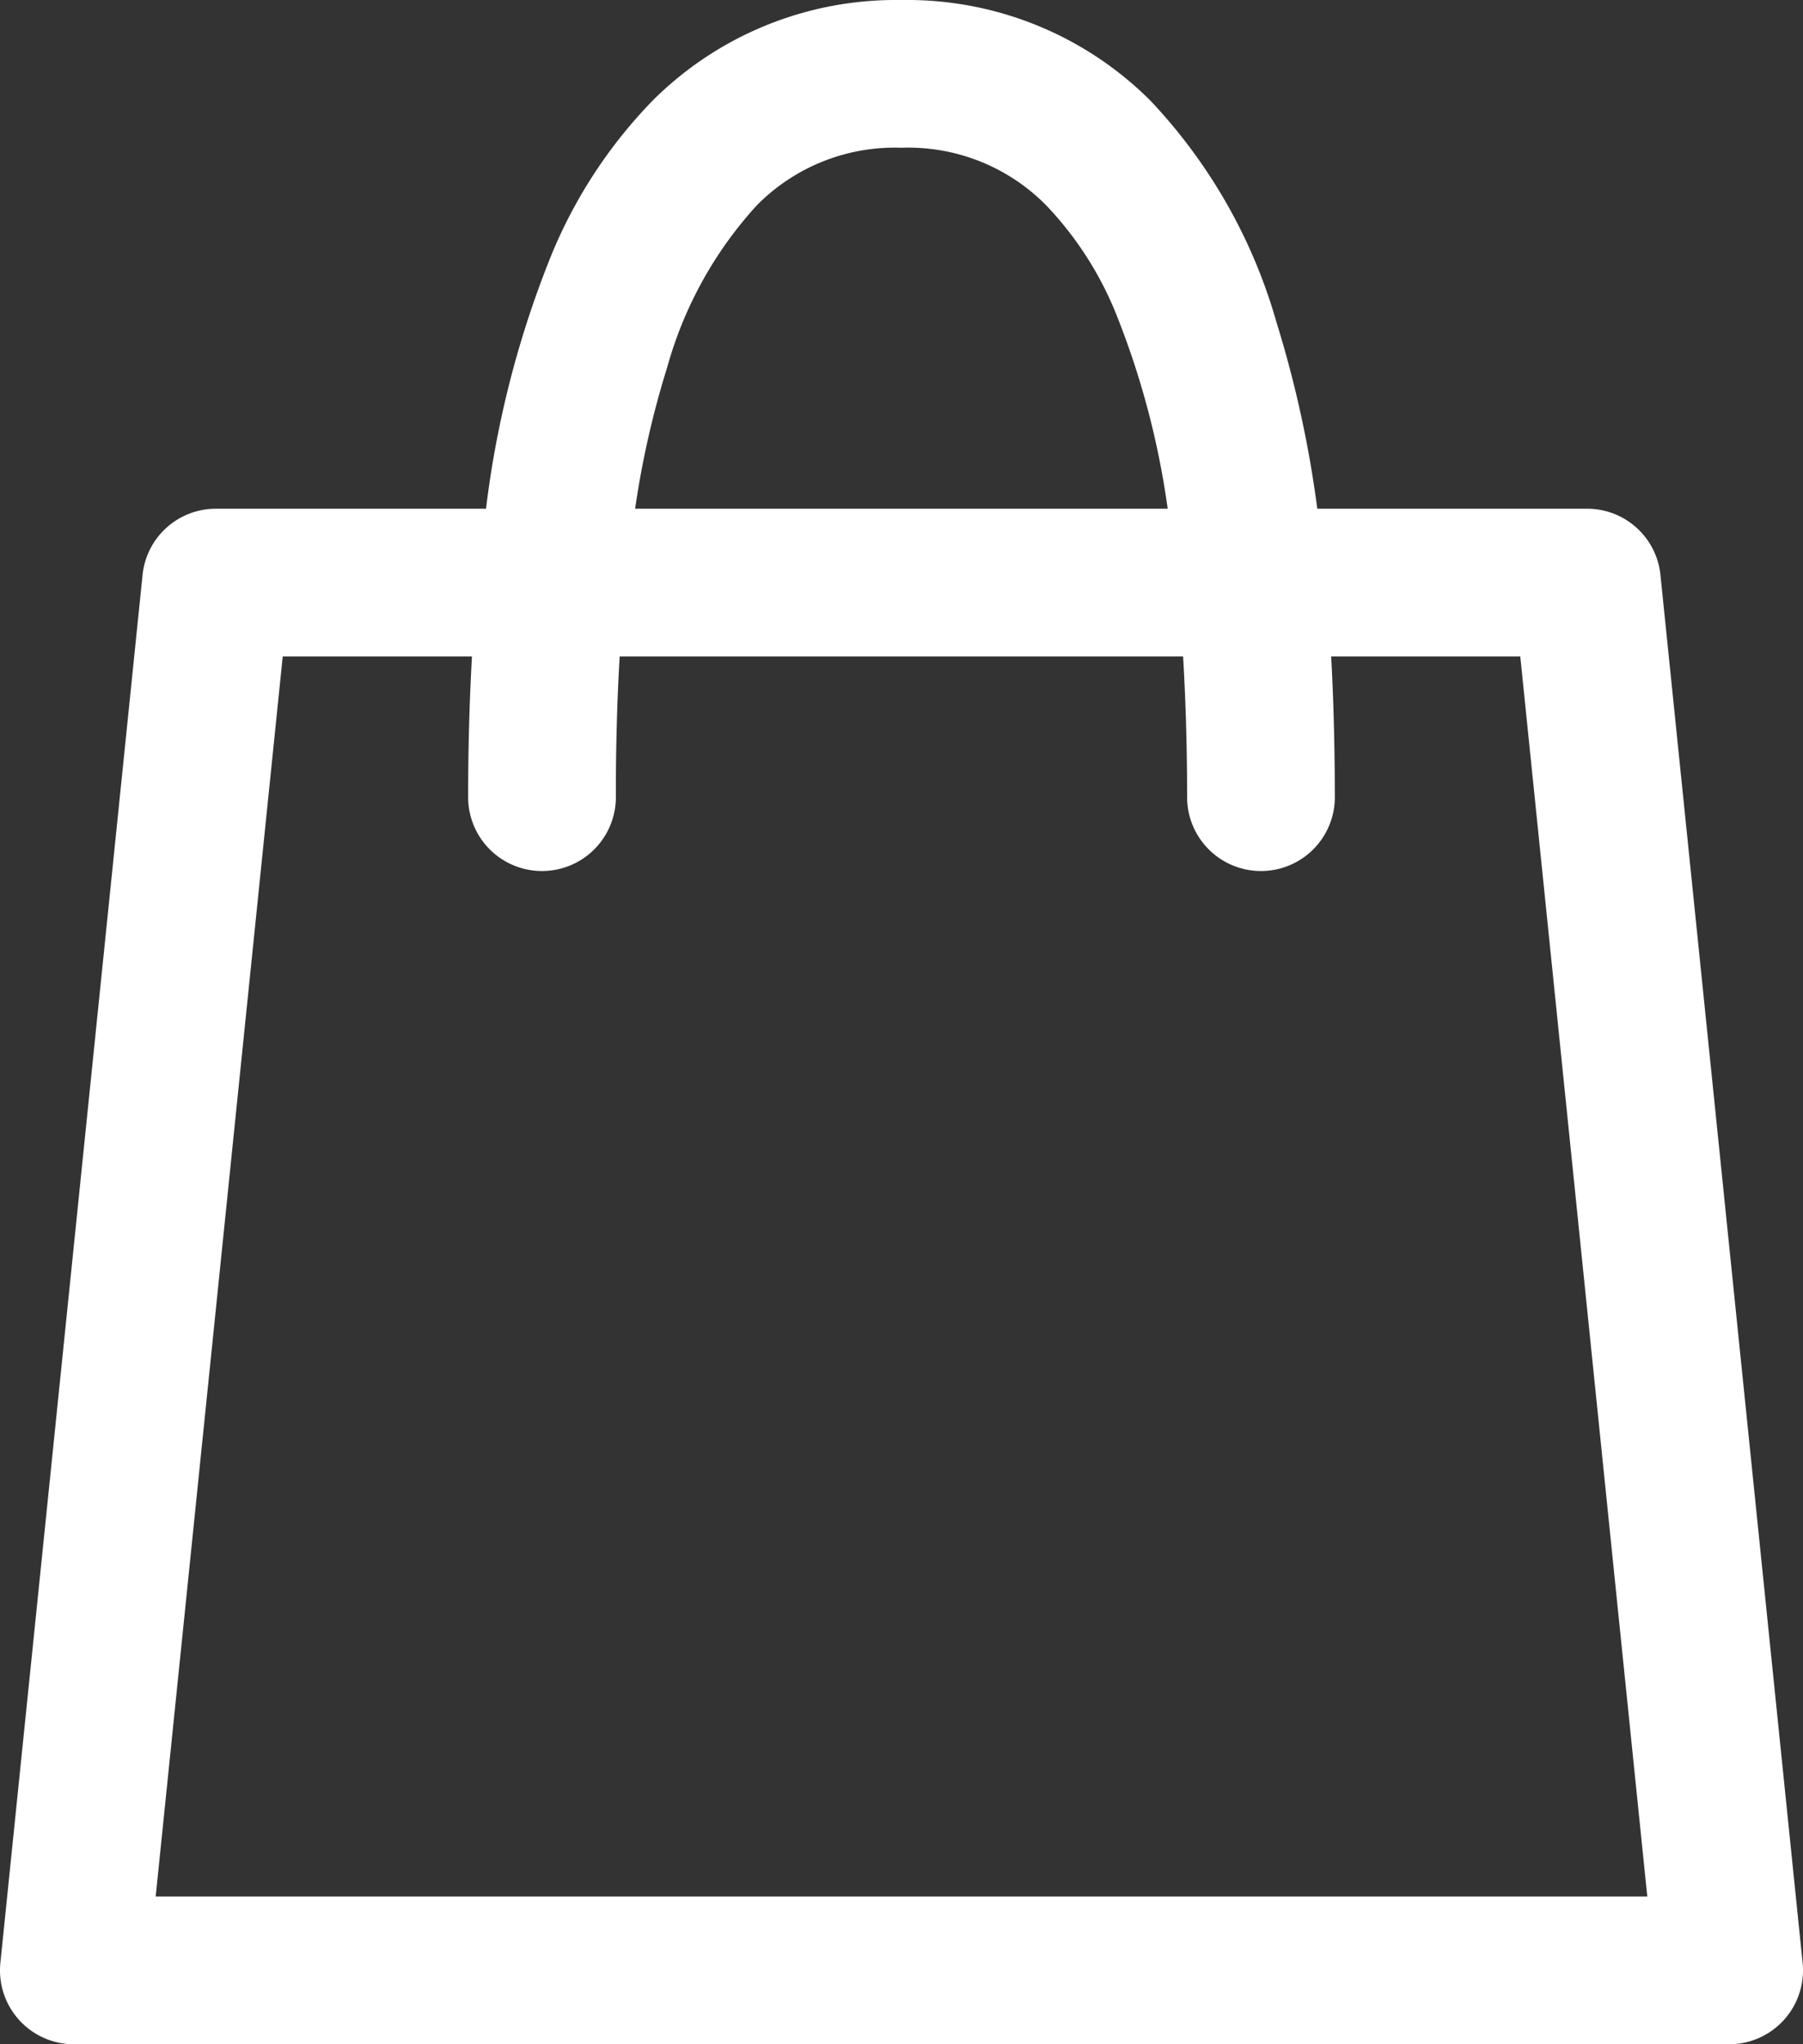
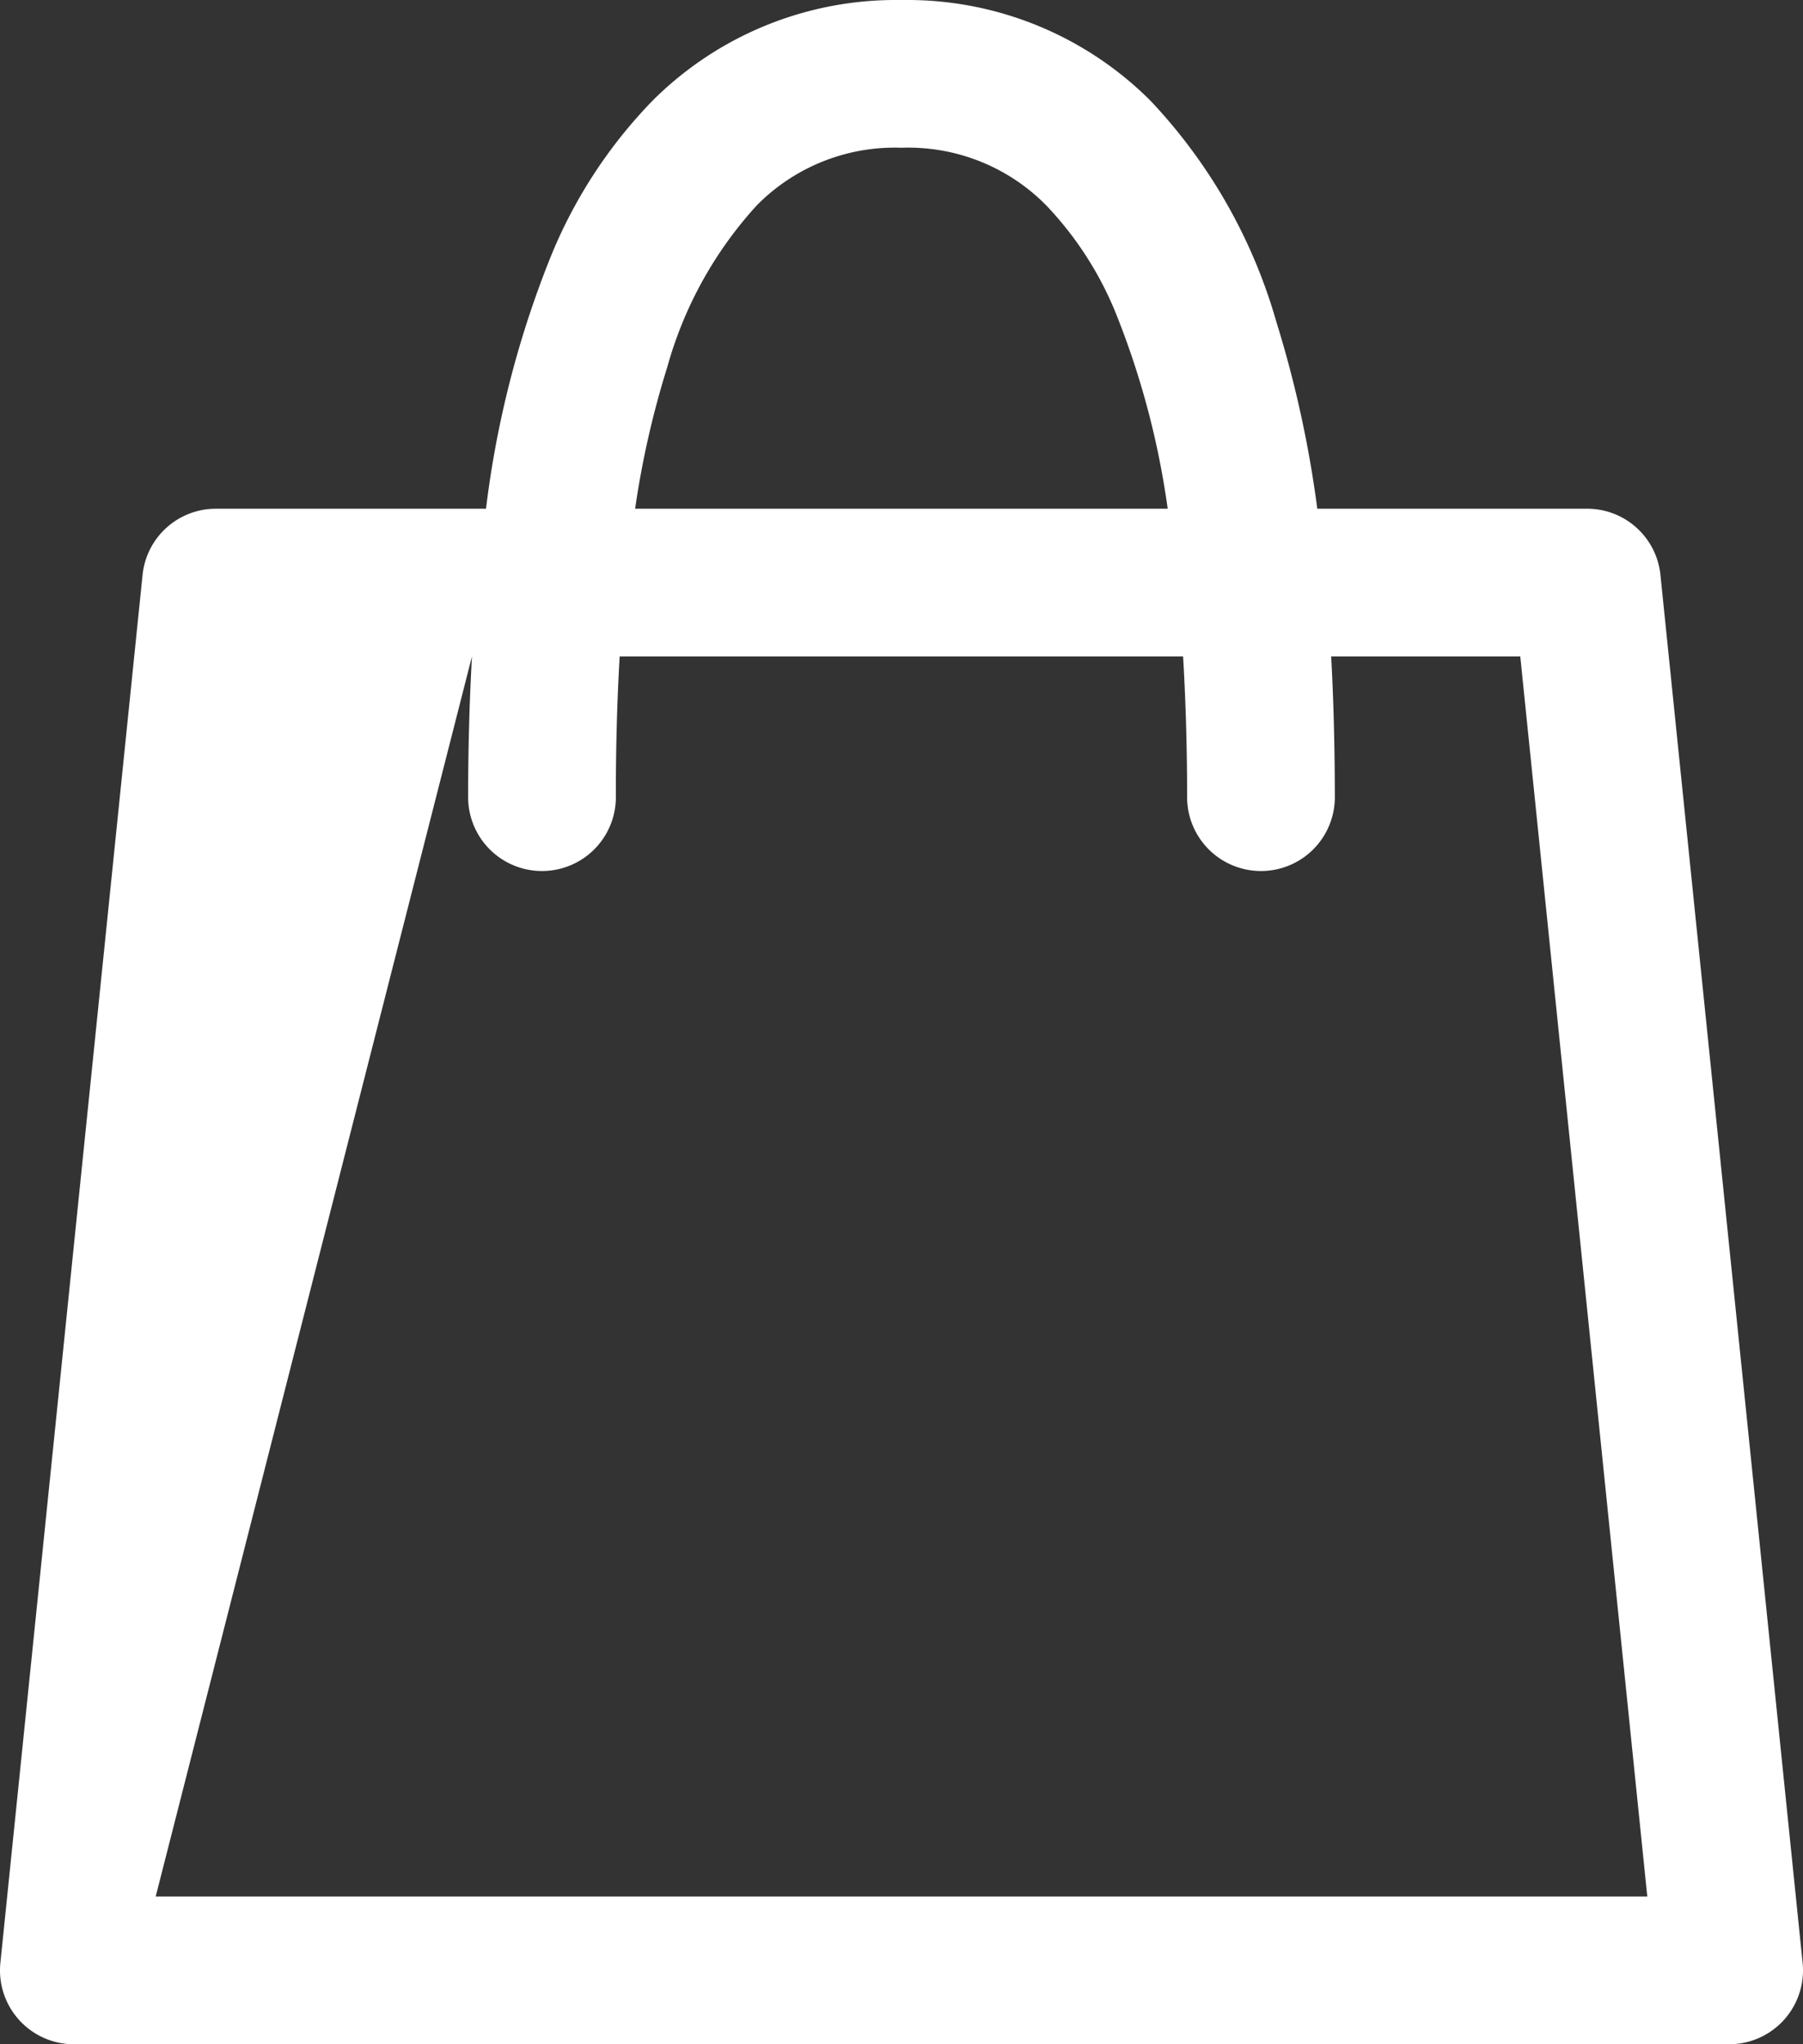
<svg xmlns="http://www.w3.org/2000/svg" viewBox="0 0 81.659 92.581">
  <rect x="0" y="0" width="81.659" height="92.581" fill="#333333" stroke="none" />
  <defs>
    <style>.cls-1{fill:#fff;}</style>
  </defs>
  <title>01</title>
  <g id="レイヤー_2" data-name="レイヤー 2">
    <g id="レイヤー_1-2" data-name="レイヤー 1">
-       <path id="_01" data-name="01" class="cls-1" d="M3.345,92.581A3.347,3.347,0,0,1,.017,88.895L6.456,26.043A3.337,3.337,0,0,1,9.785,23.039H22.012a45.121,45.121,0,0,1,2.847-11.206,22.019,22.019,0,0,1,4.71-7.288A15.579,15.579,0,0,1,40.724,0h.211A15.579,15.579,0,0,1,52.092,4.547a24.274,24.274,0,0,1,5.718,10.038,50.683,50.683,0,0,1,1.851,8.454H71.875a3.336,3.336,0,0,1,3.328,3.004L81.642,88.895a3.347,3.347,0,0,1-3.328,3.686Zm71.262-6.691L68.854,29.729H60.29c.108,1.98.162,4.071.166,6.372a3.345,3.345,0,1,1-6.691.001c0-2.182-.061-4.324-.182-6.373H28.066c-.118,2.001-.176,4.143-.173,6.372a3.345,3.345,0,1,1-6.691.001c0-2.151.058-4.292.173-6.373H12.805L7.051,85.891Zm-21.722-62.852a37.438,37.438,0,0,0-2.258-8.624A15.556,15.556,0,0,0,47.381,9.297a8.767,8.767,0,0,0-6.551-2.606,8.771,8.771,0,0,0-6.555,2.61,18,18,0,0,0-4.055,7.327,41.219,41.219,0,0,0-1.455,6.411Z" />
+       <path id="_01" data-name="01" class="cls-1" d="M3.345,92.581A3.347,3.347,0,0,1,.017,88.895L6.456,26.043A3.337,3.337,0,0,1,9.785,23.039H22.012a45.121,45.121,0,0,1,2.847-11.206,22.019,22.019,0,0,1,4.71-7.288A15.579,15.579,0,0,1,40.724,0h.211A15.579,15.579,0,0,1,52.092,4.547a24.274,24.274,0,0,1,5.718,10.038,50.683,50.683,0,0,1,1.851,8.454H71.875a3.336,3.336,0,0,1,3.328,3.004L81.642,88.895a3.347,3.347,0,0,1-3.328,3.686Zm71.262-6.691L68.854,29.729H60.29c.108,1.98.162,4.071.166,6.372a3.345,3.345,0,1,1-6.691.001c0-2.182-.061-4.324-.182-6.373H28.066c-.118,2.001-.176,4.143-.173,6.372a3.345,3.345,0,1,1-6.691.001c0-2.151.058-4.292.173-6.373L7.051,85.891Zm-21.722-62.852a37.438,37.438,0,0,0-2.258-8.624A15.556,15.556,0,0,0,47.381,9.297a8.767,8.767,0,0,0-6.551-2.606,8.771,8.771,0,0,0-6.555,2.61,18,18,0,0,0-4.055,7.327,41.219,41.219,0,0,0-1.455,6.411Z" />
    </g>
  </g>
</svg>